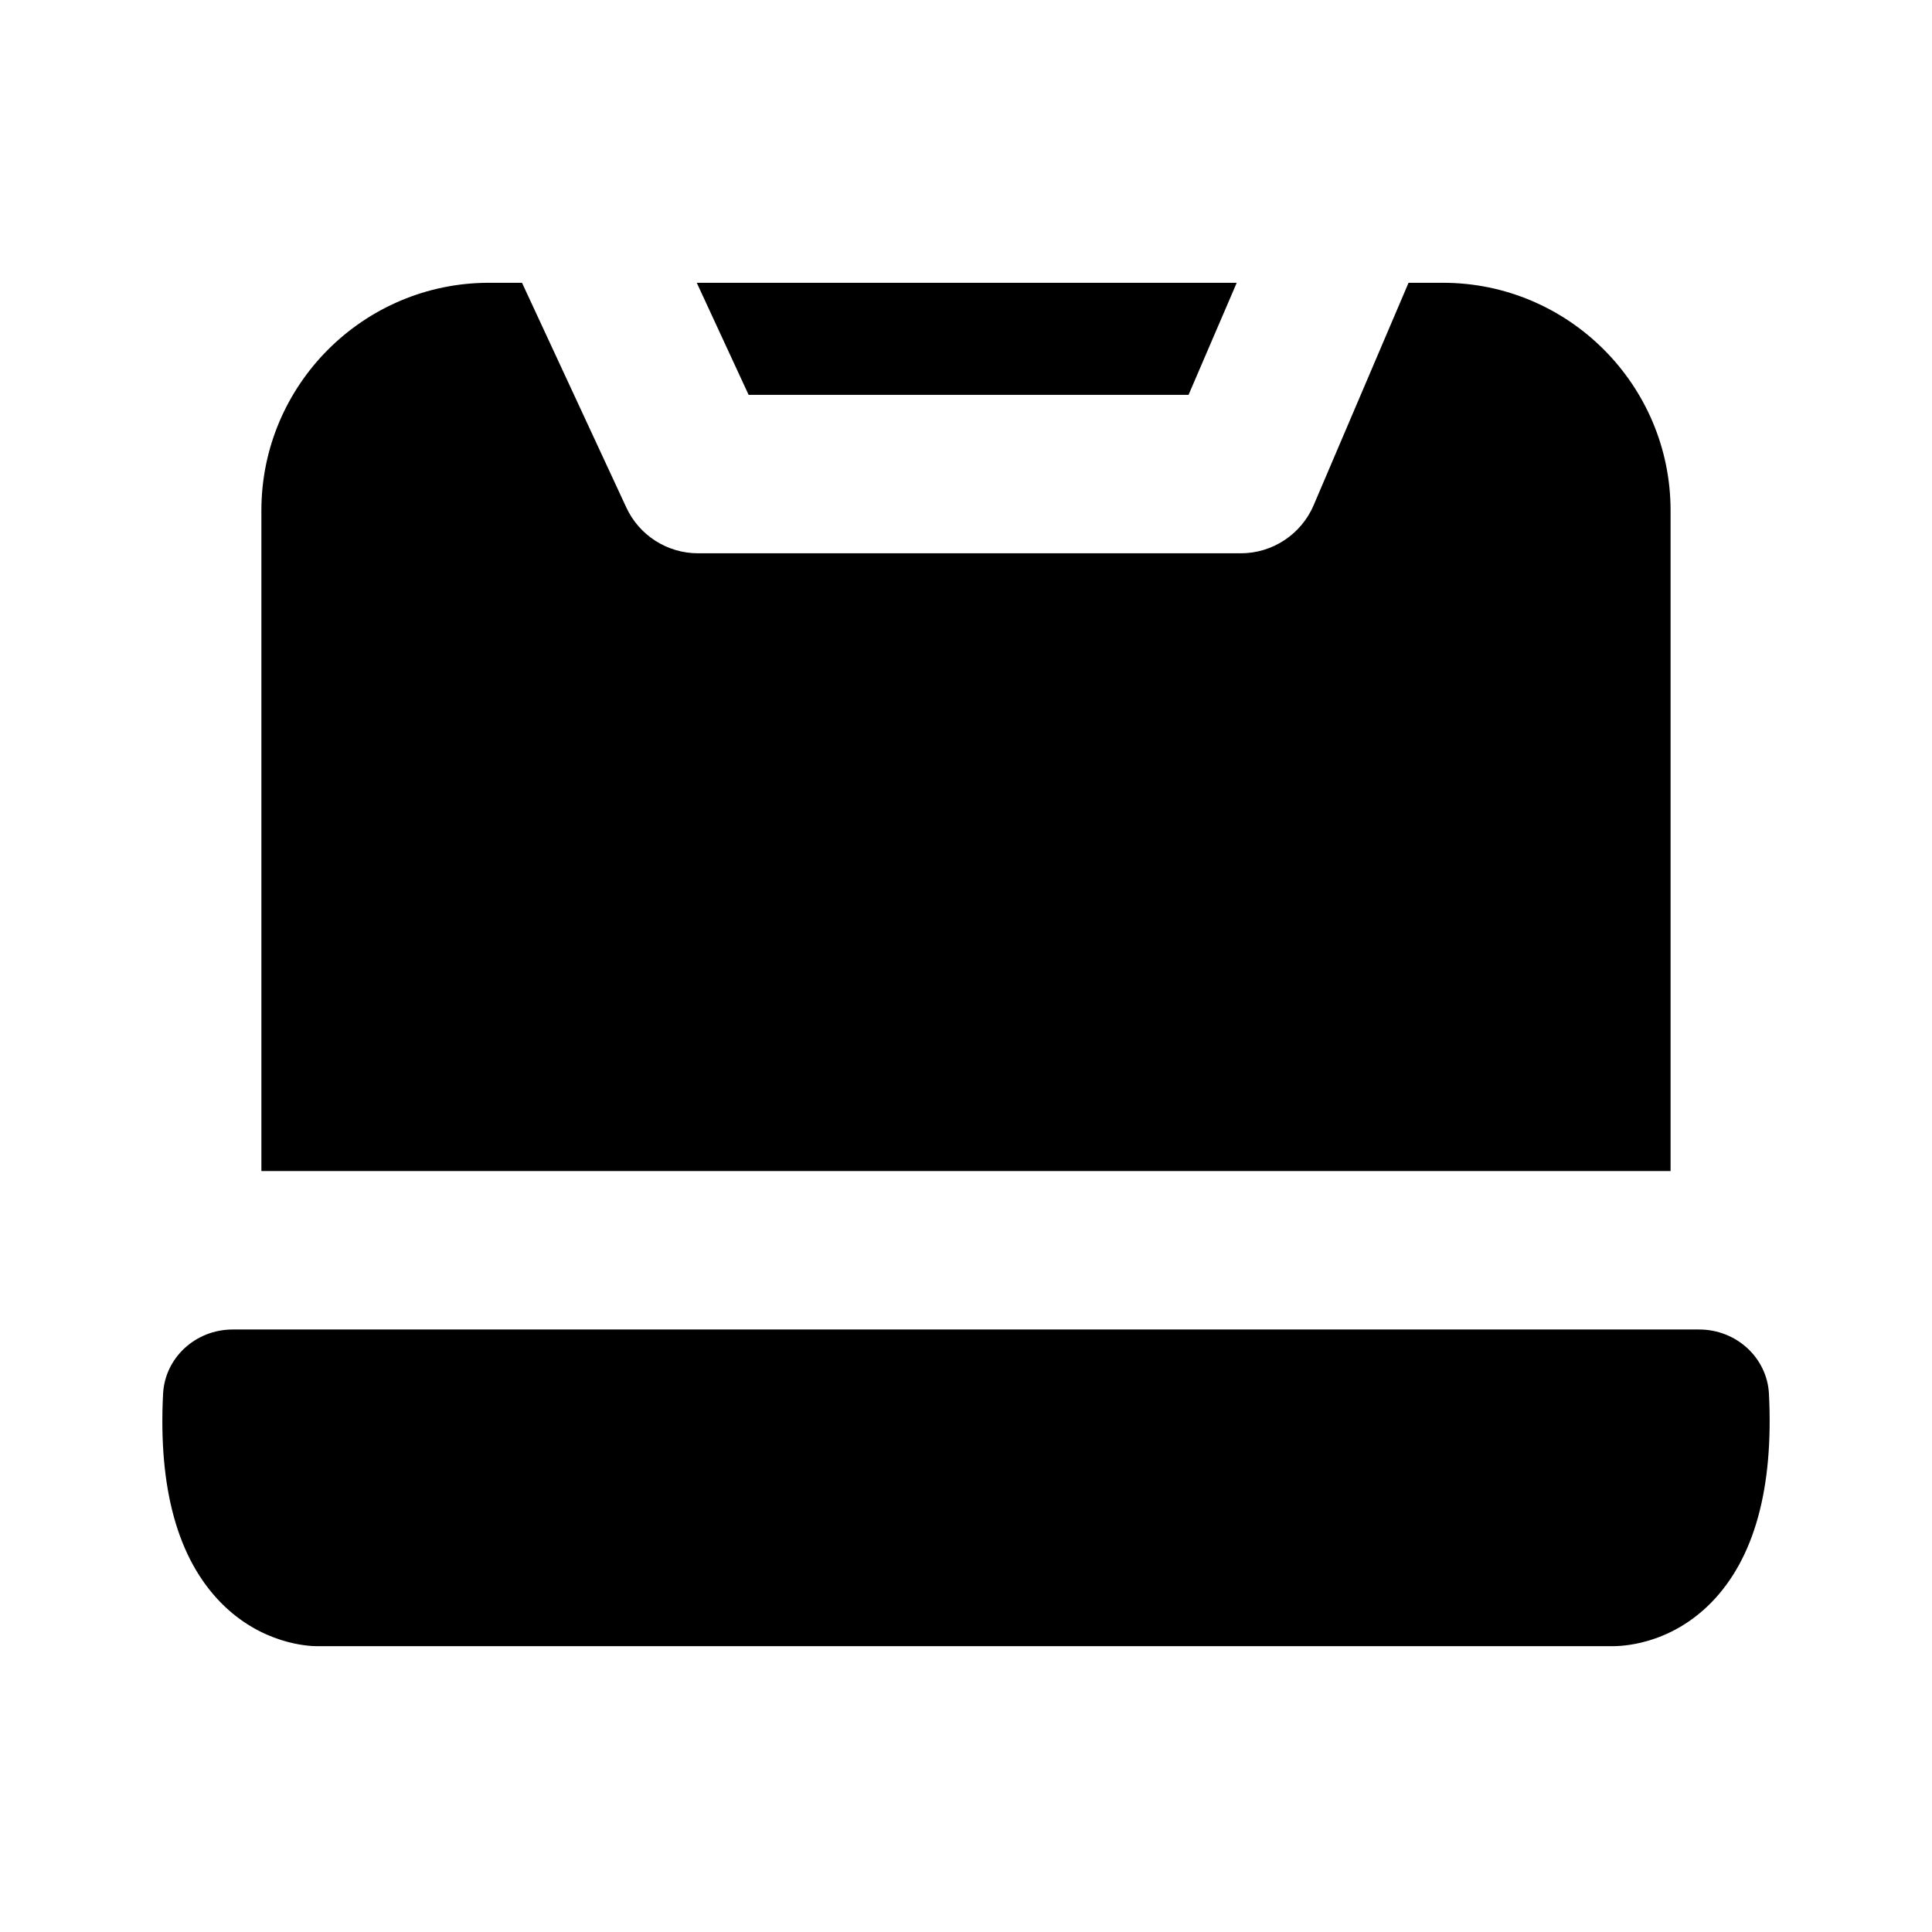
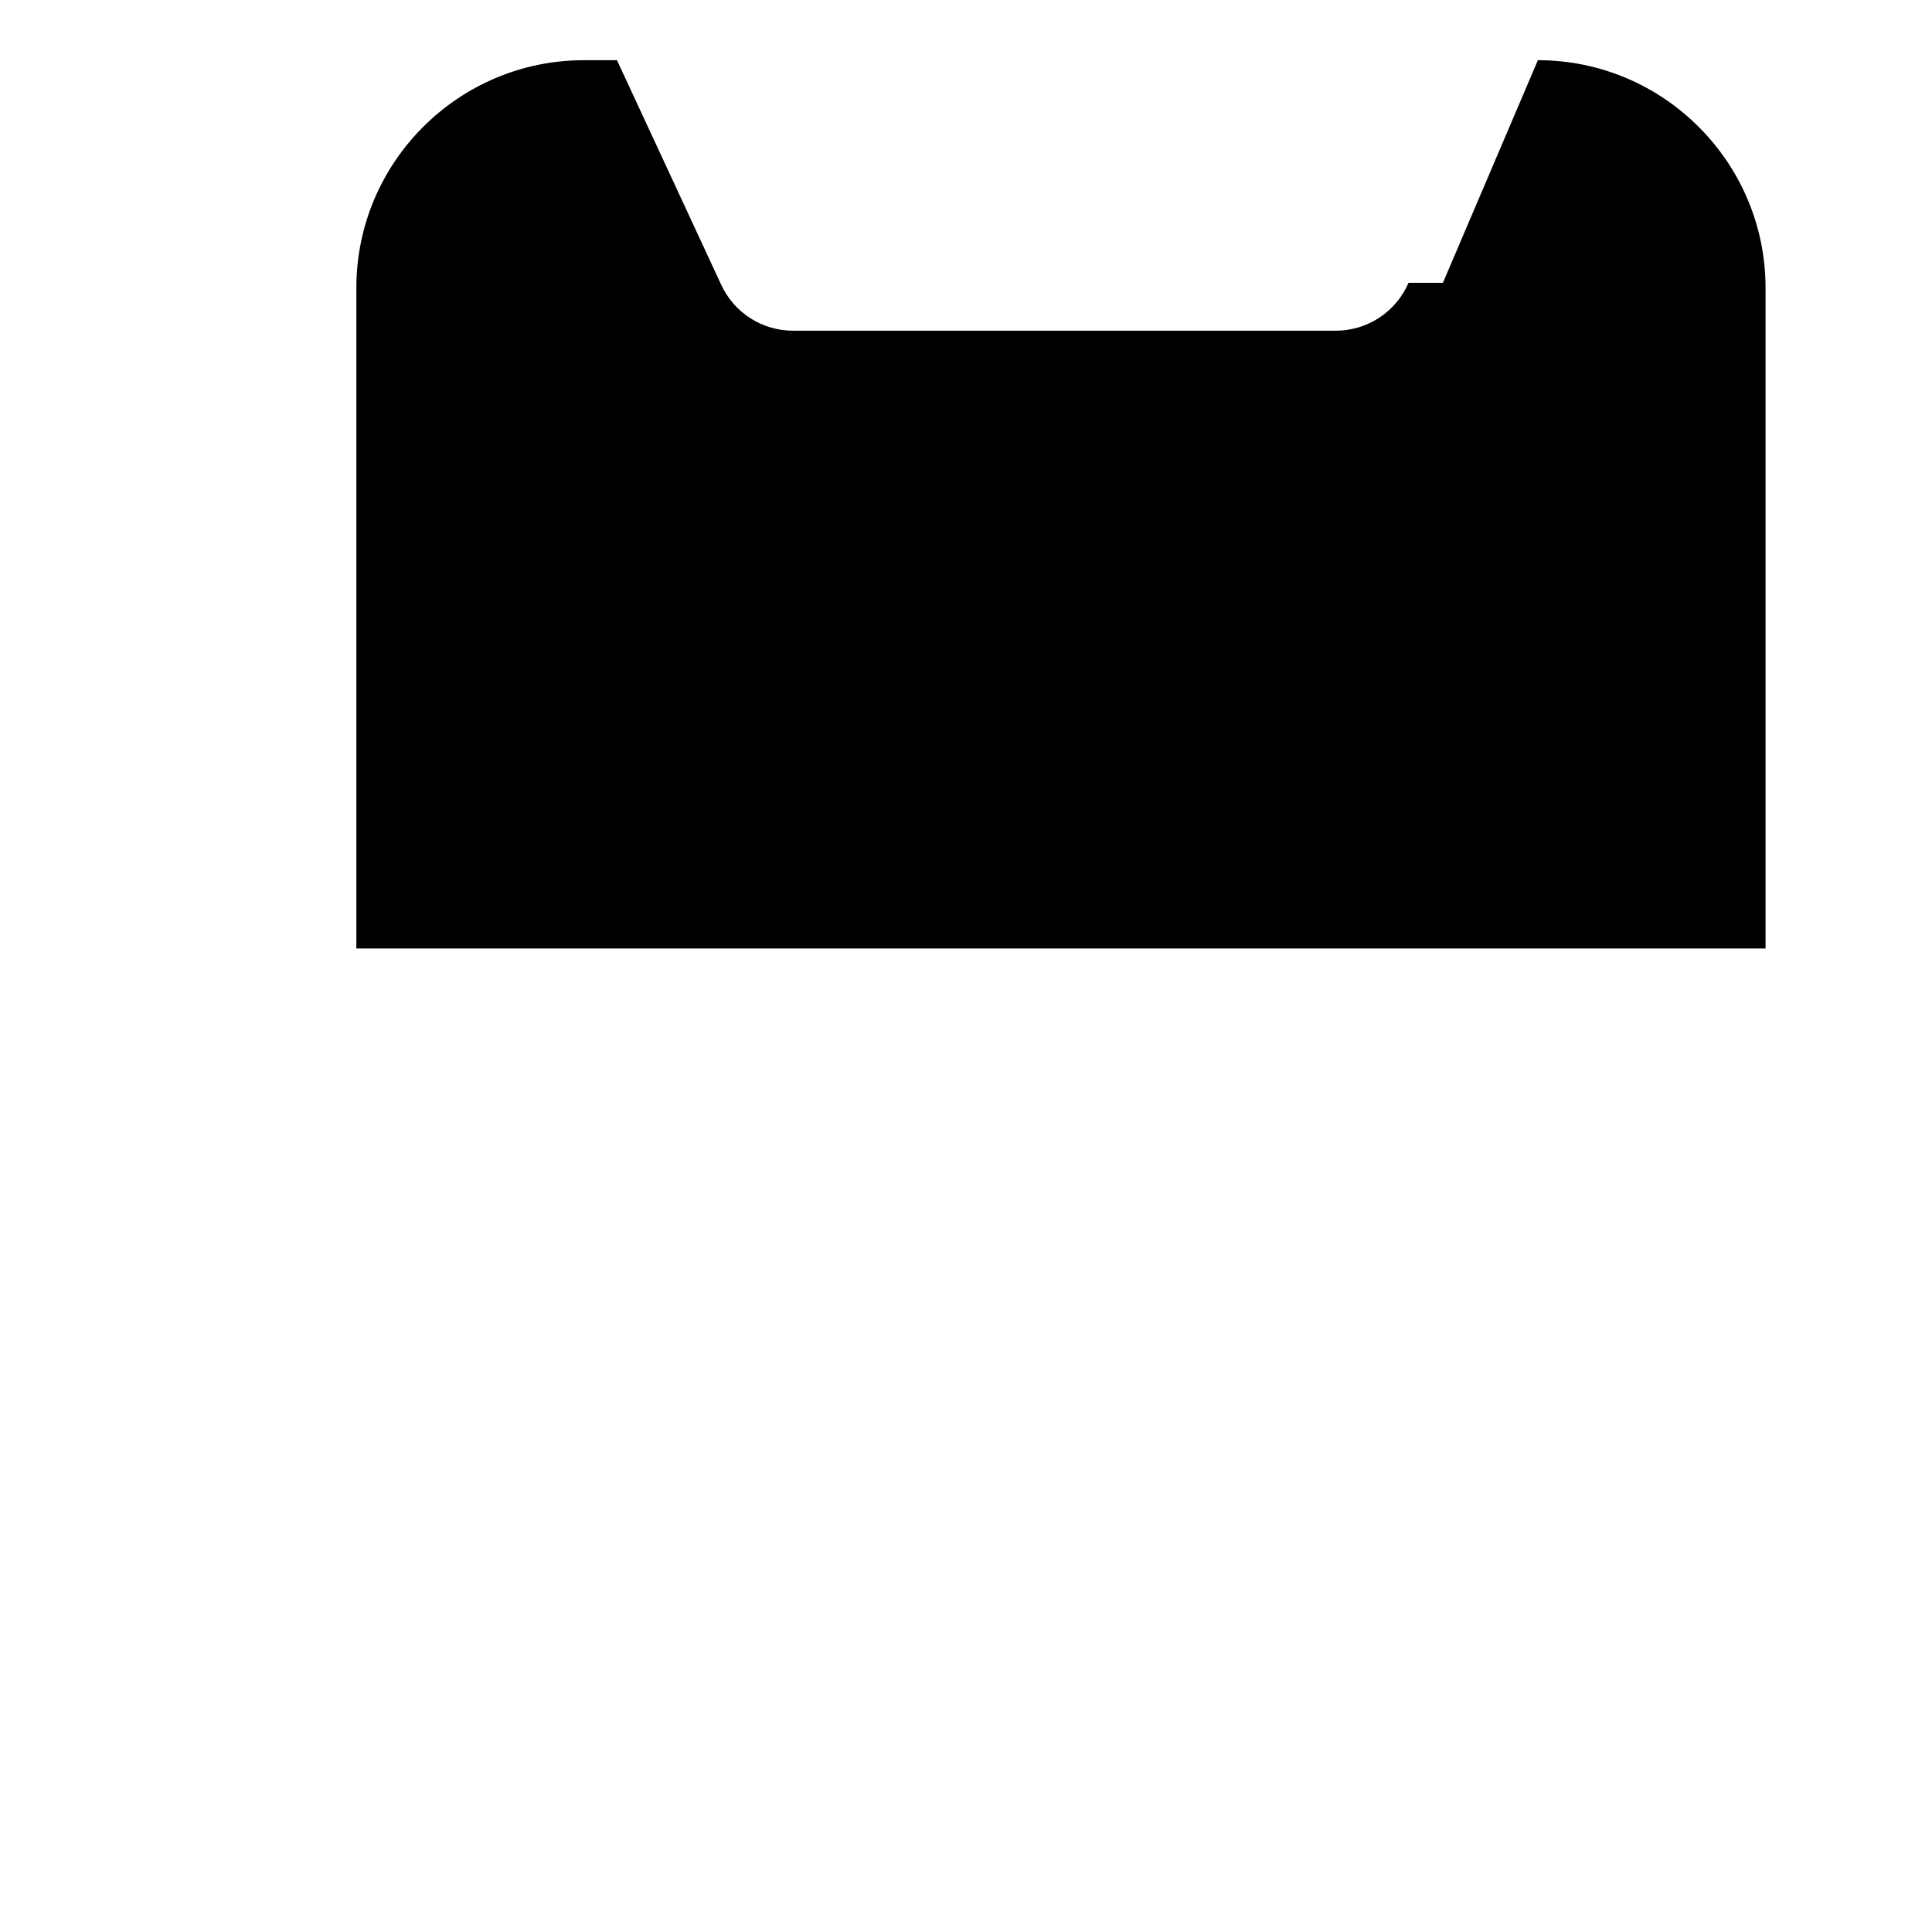
<svg xmlns="http://www.w3.org/2000/svg" fill="#000000" width="800px" height="800px" version="1.1" viewBox="144 144 512 512">
  <g>
-     <path d="m458.98 248.64 12.766-29.703h-143.1l13.746 29.703z" />
-     <path d="m526.39 218.94h-9.109l-25.168 58.988c-3.316 7.703-10.895 12.699-19.293 12.699h-143.82c-8.188 0-15.617-4.746-19.039-12.176l-27.625-59.512h-8.734c-33.273 0-60.332 27.059-60.332 60.332v175.07h373.45v-175.05c0-33.27-27.059-60.352-60.332-60.352z" />
-     <path d="m594.3 496.33h-388.61c-9.887 0-17.988 7.496-18.473 17.047-1.281 25.043 3.863 43.641 15.262 55.293 10.77 11 23.176 11.586 25.527 11.586h0.316 343.05c1.594-0.02 14.758 0.043 26.156-11.586 11.379-11.652 16.52-30.23 15.262-55.273-0.484-9.551-8.609-17.066-18.496-17.066z" />
+     <path d="m526.39 218.94h-9.109c-3.316 7.703-10.895 12.699-19.293 12.699h-143.82c-8.188 0-15.617-4.746-19.039-12.176l-27.625-59.512h-8.734c-33.273 0-60.332 27.059-60.332 60.332v175.07h373.45v-175.05c0-33.27-27.059-60.352-60.332-60.352z" />
  </g>
</svg>